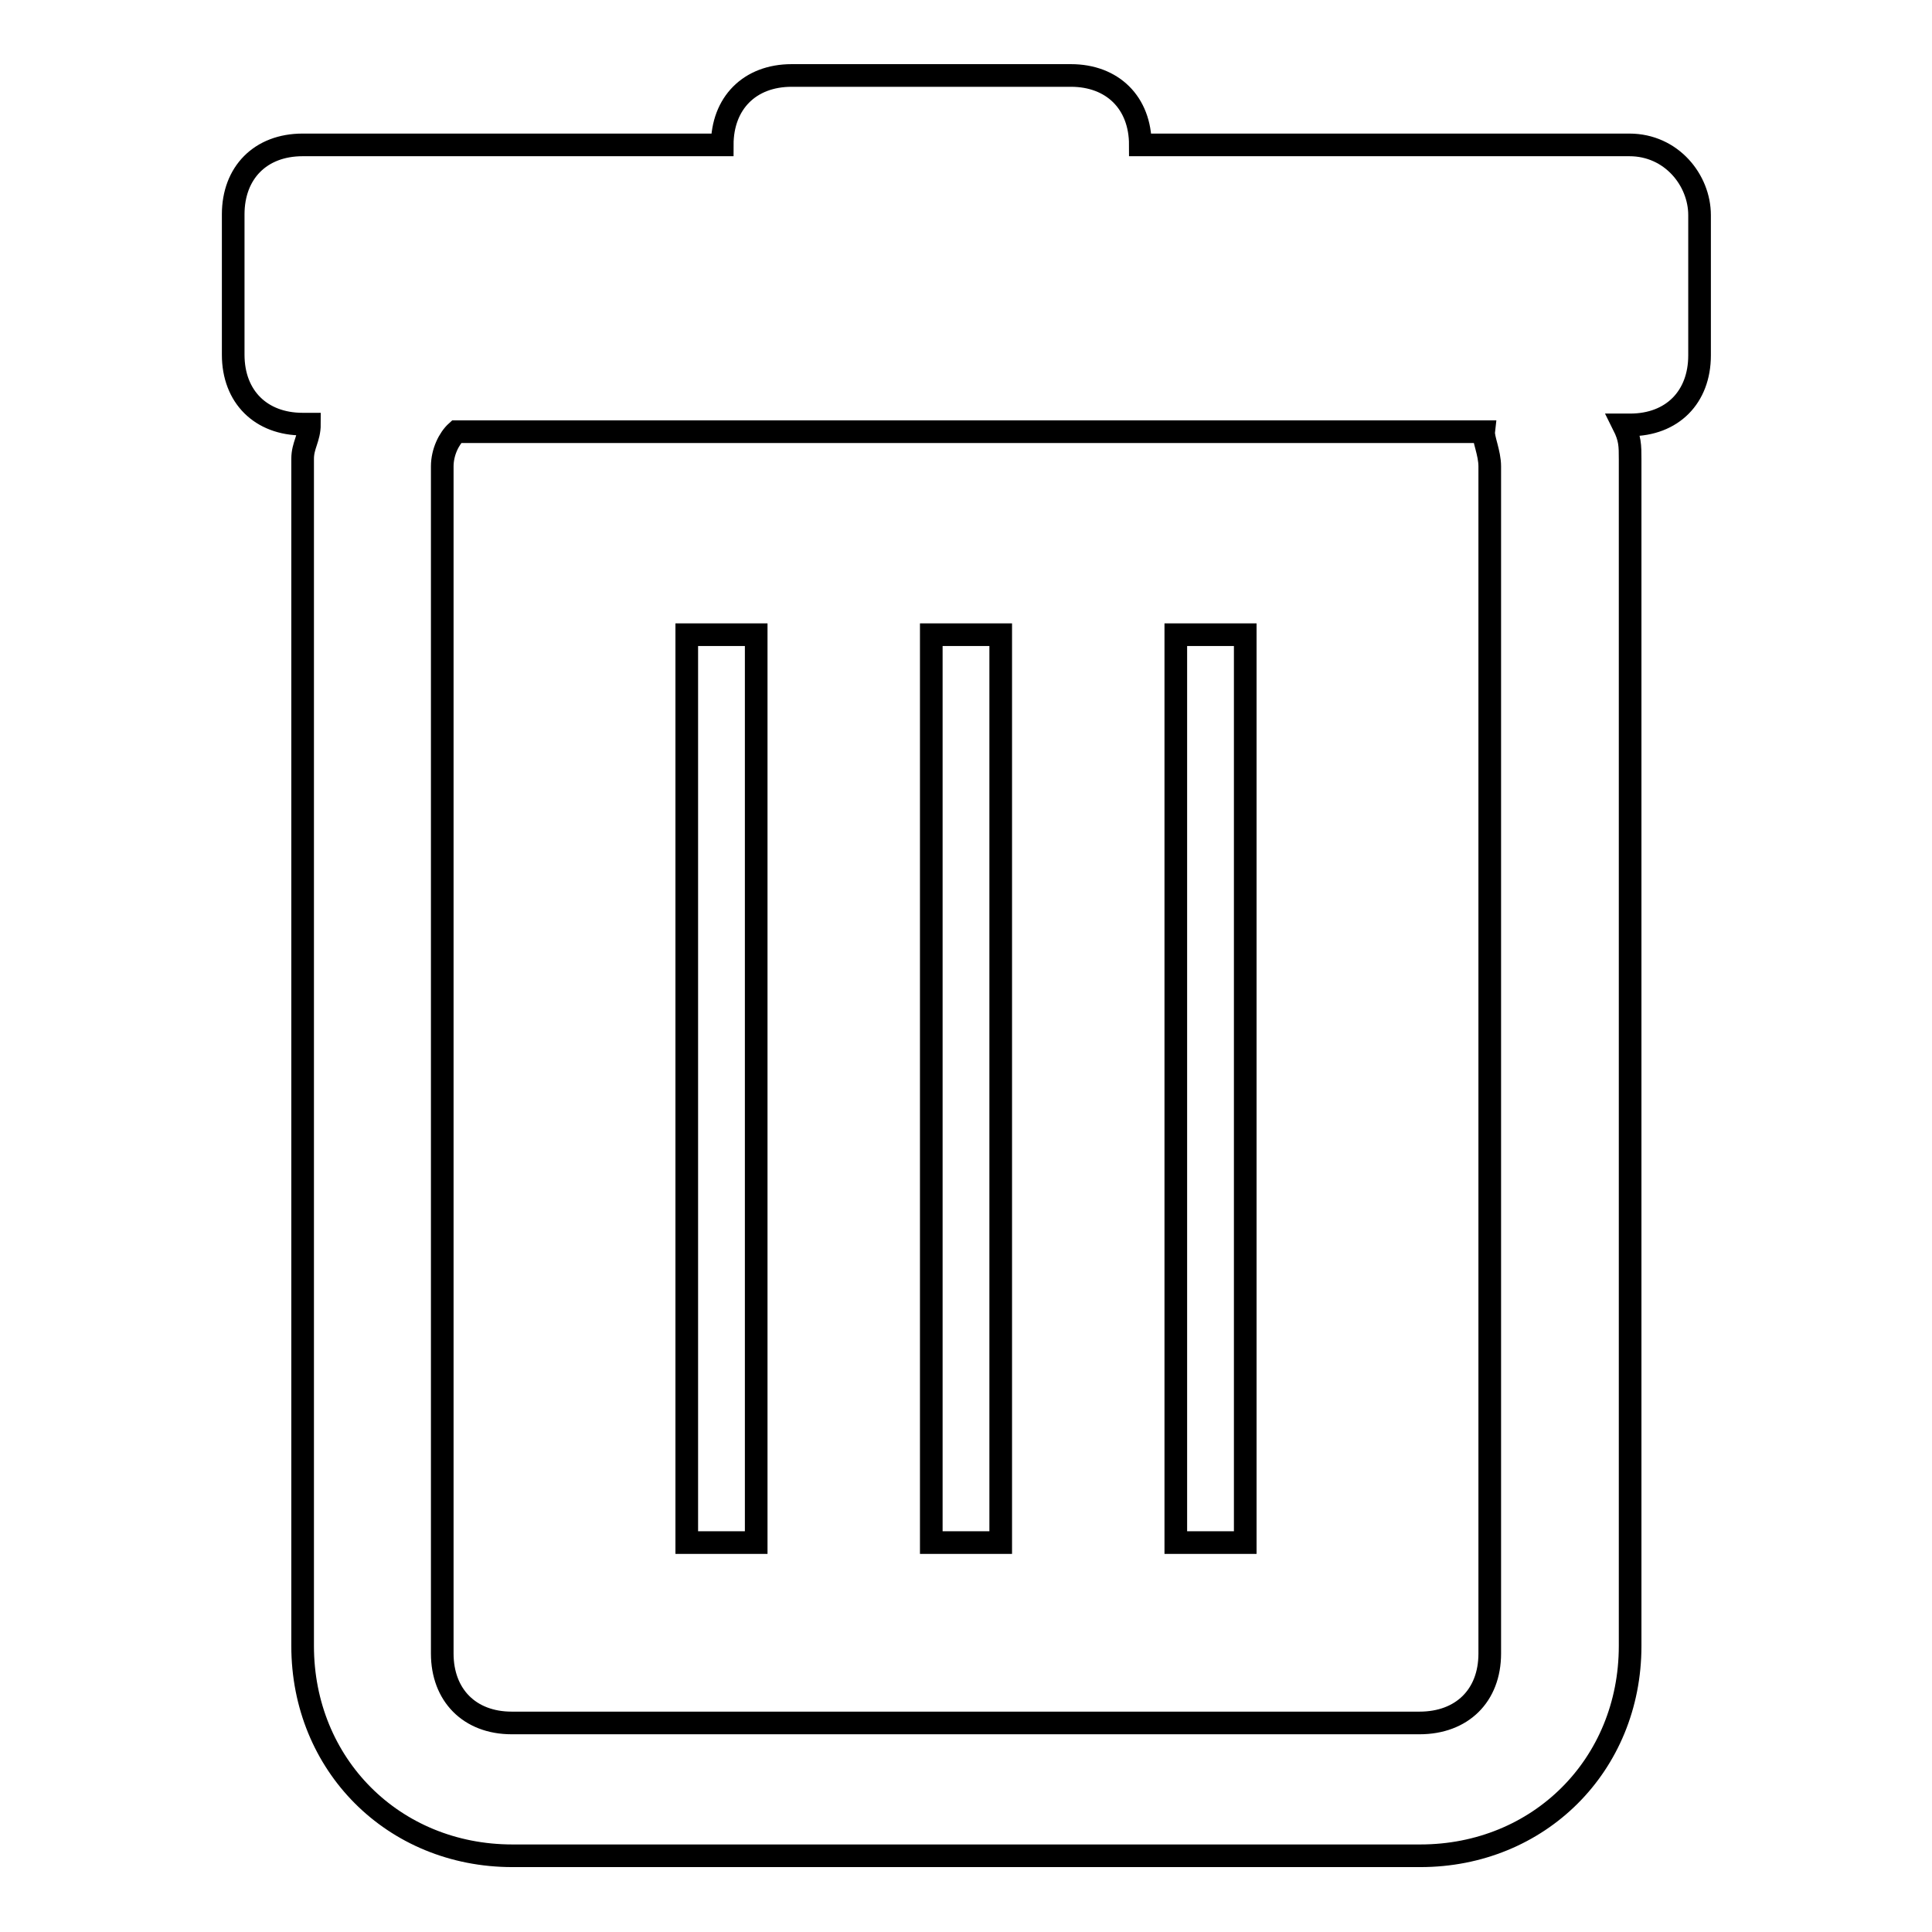
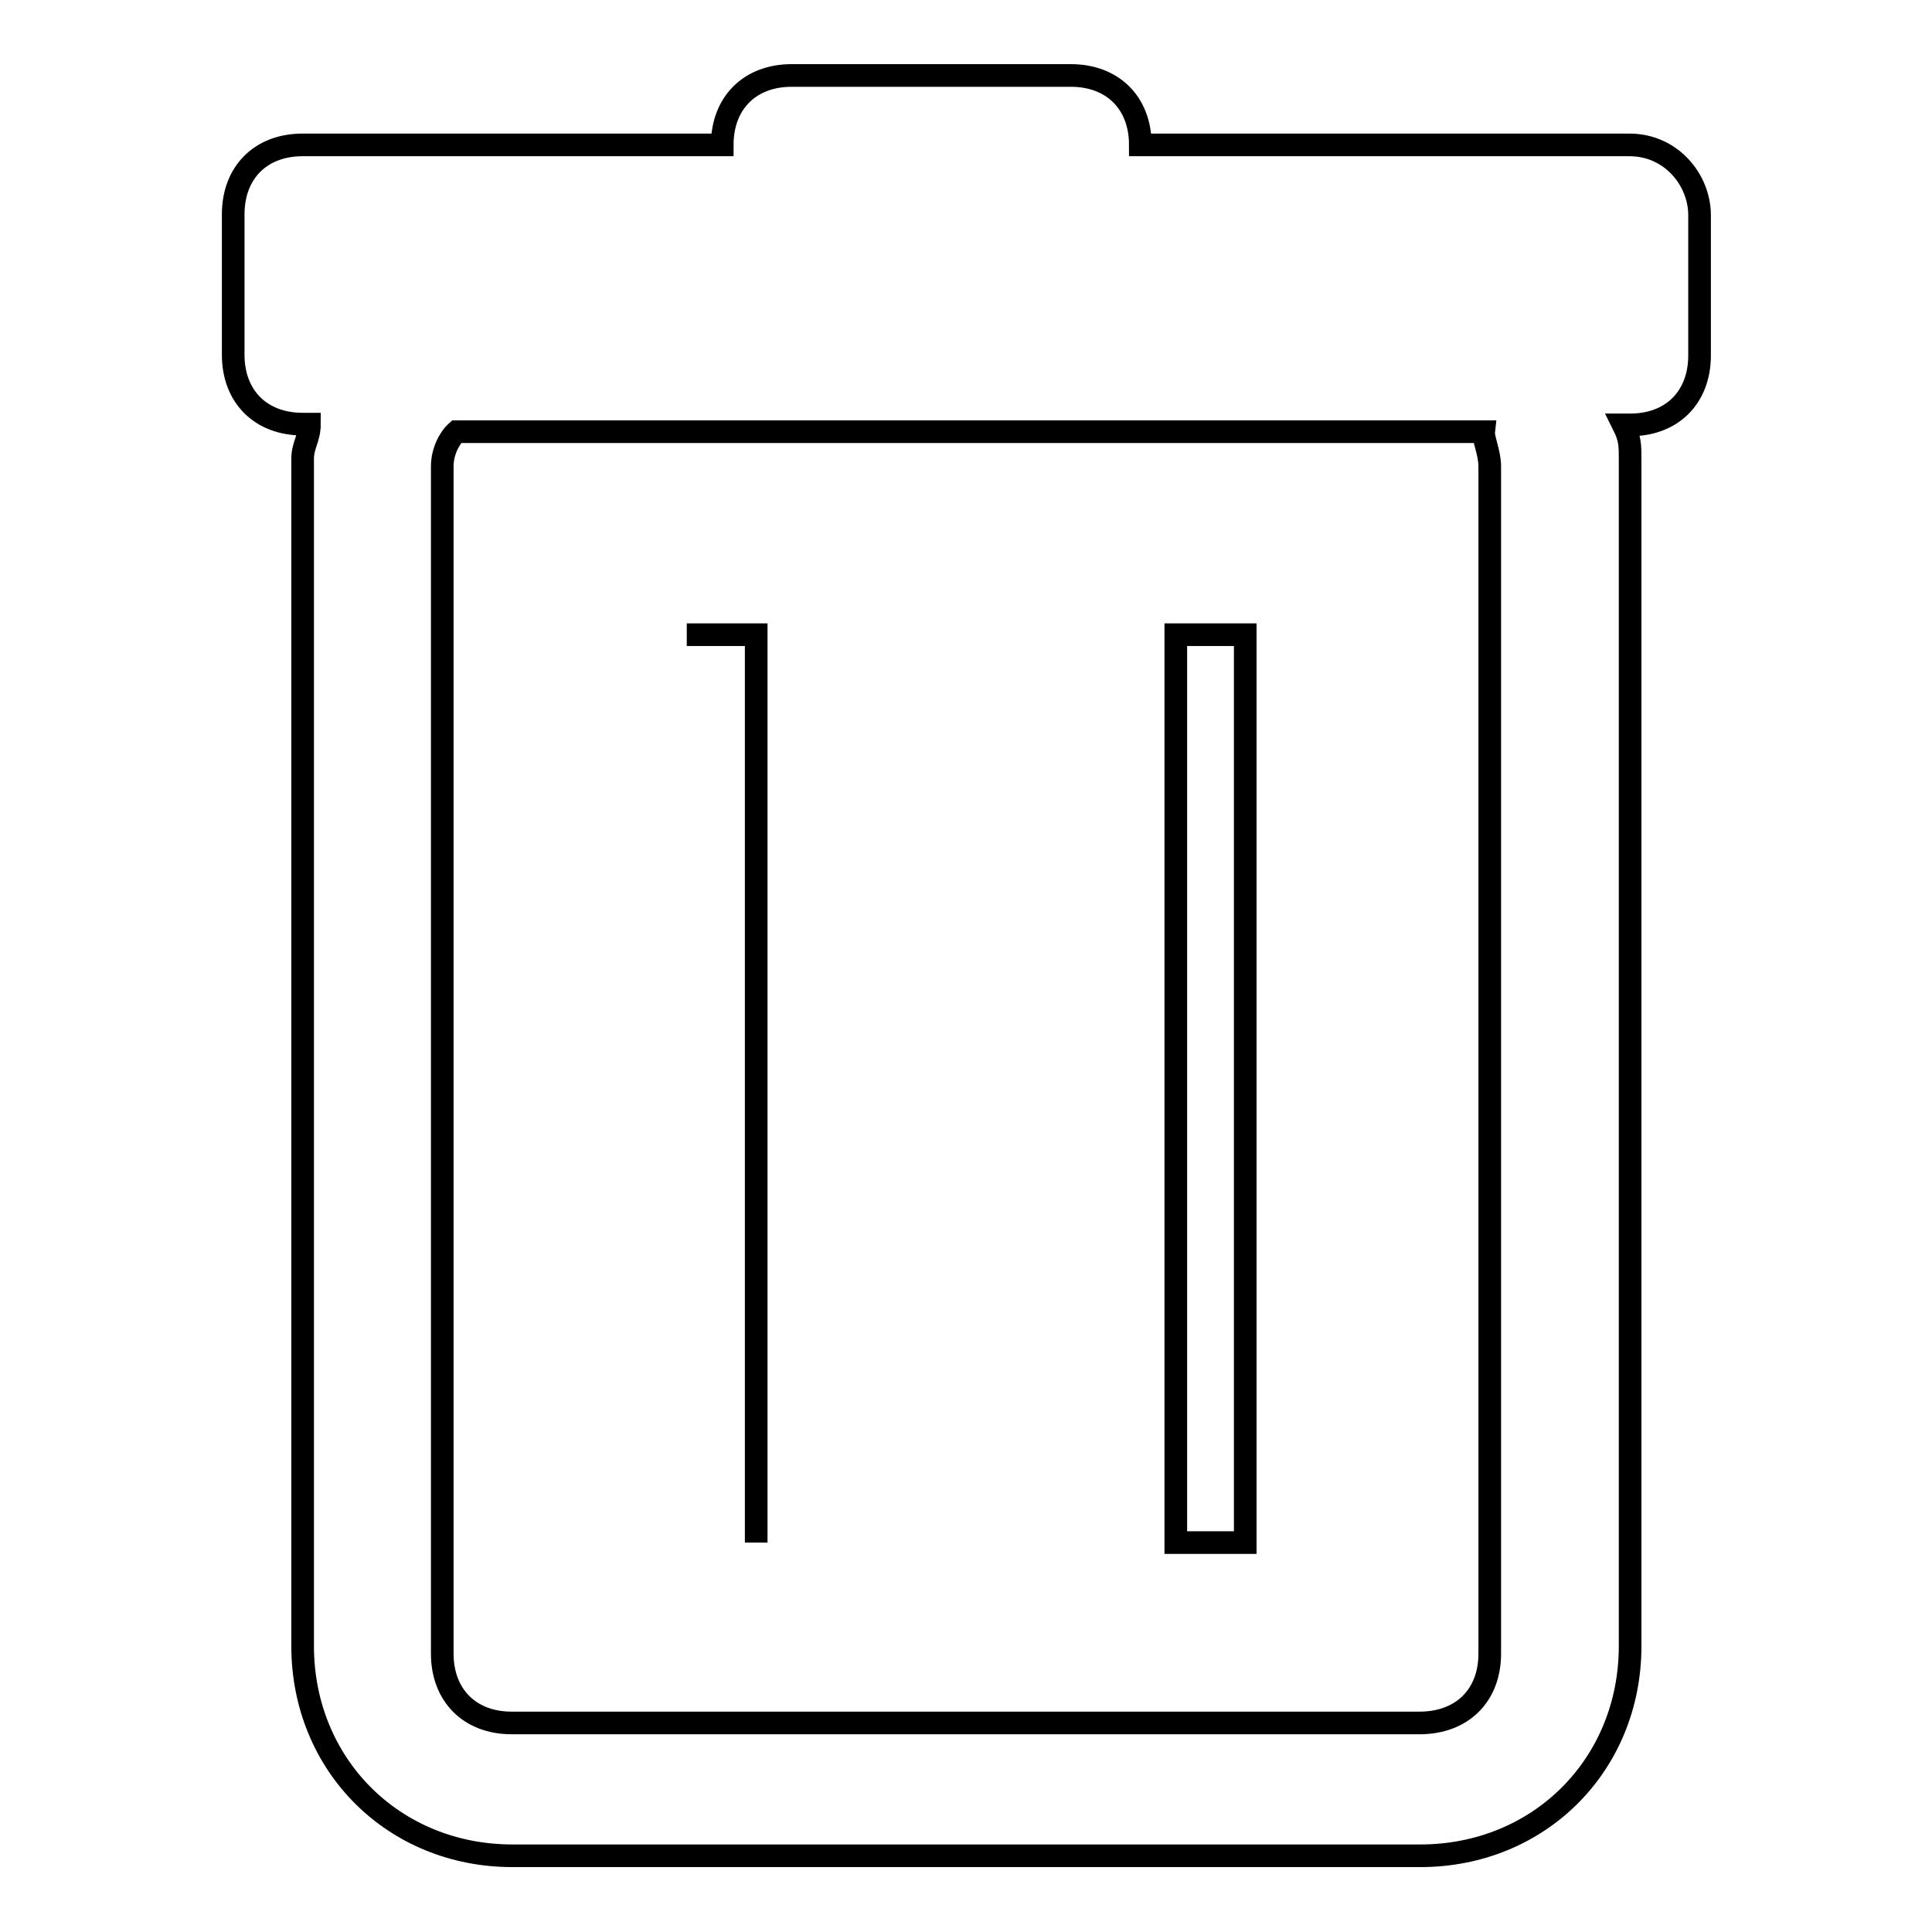
<svg xmlns="http://www.w3.org/2000/svg" version="1.1" x="0px" y="0px" viewBox="0 0 256 256" enable-background="new 0 0 256 256" xml:space="preserve">
  <g>
    <g>
      <path stroke-width="3" fill-opacity="0" stroke="#000000" d="M215.9,19.2h-64.8c0-5.6-3.7-9.2-9.2-9.2h-37c-5.6,0-9.2,3.7-9.2,9.2H40.1c-5.6,0-9.2,3.7-9.2,9.2V47c0,5.6,3.7,9.2,9.2,9.2H41c0,1.9-0.9,2.8-0.9,4.6v157.3c0,15.7,12,27.8,27.8,27.8h120.3c15.7,0,27.8-12,27.8-27.8V60.9c0-1.9,0-2.8-0.9-4.6h0.9c5.6,0,9.2-3.7,9.2-9.2V28.5C225.2,23.9,221.5,19.2,215.9,19.2z M197.4,61.8v157.3c0,5.6-3.7,9.2-9.3,9.2H67.8c-5.6,0-9.2-3.7-9.2-9.2V61.8c0-1.9,0.9-3.7,1.9-4.6h136.1C196.5,58.1,197.4,60,197.4,61.8z" />
-       <path stroke-width="3" fill-opacity="0" stroke="#000000" d="M91,84.1h9.2v120.3H91V84.1z" />
-       <path stroke-width="3" fill-opacity="0" stroke="#000000" d="M123.4,84.1h9.2v120.3h-9.2V84.1z" />
+       <path stroke-width="3" fill-opacity="0" stroke="#000000" d="M91,84.1h9.2v120.3V84.1z" />
      <path stroke-width="3" fill-opacity="0" stroke="#000000" d="M155.8,84.1h9.2v120.3h-9.2V84.1z" />
    </g>
  </g>
</svg>